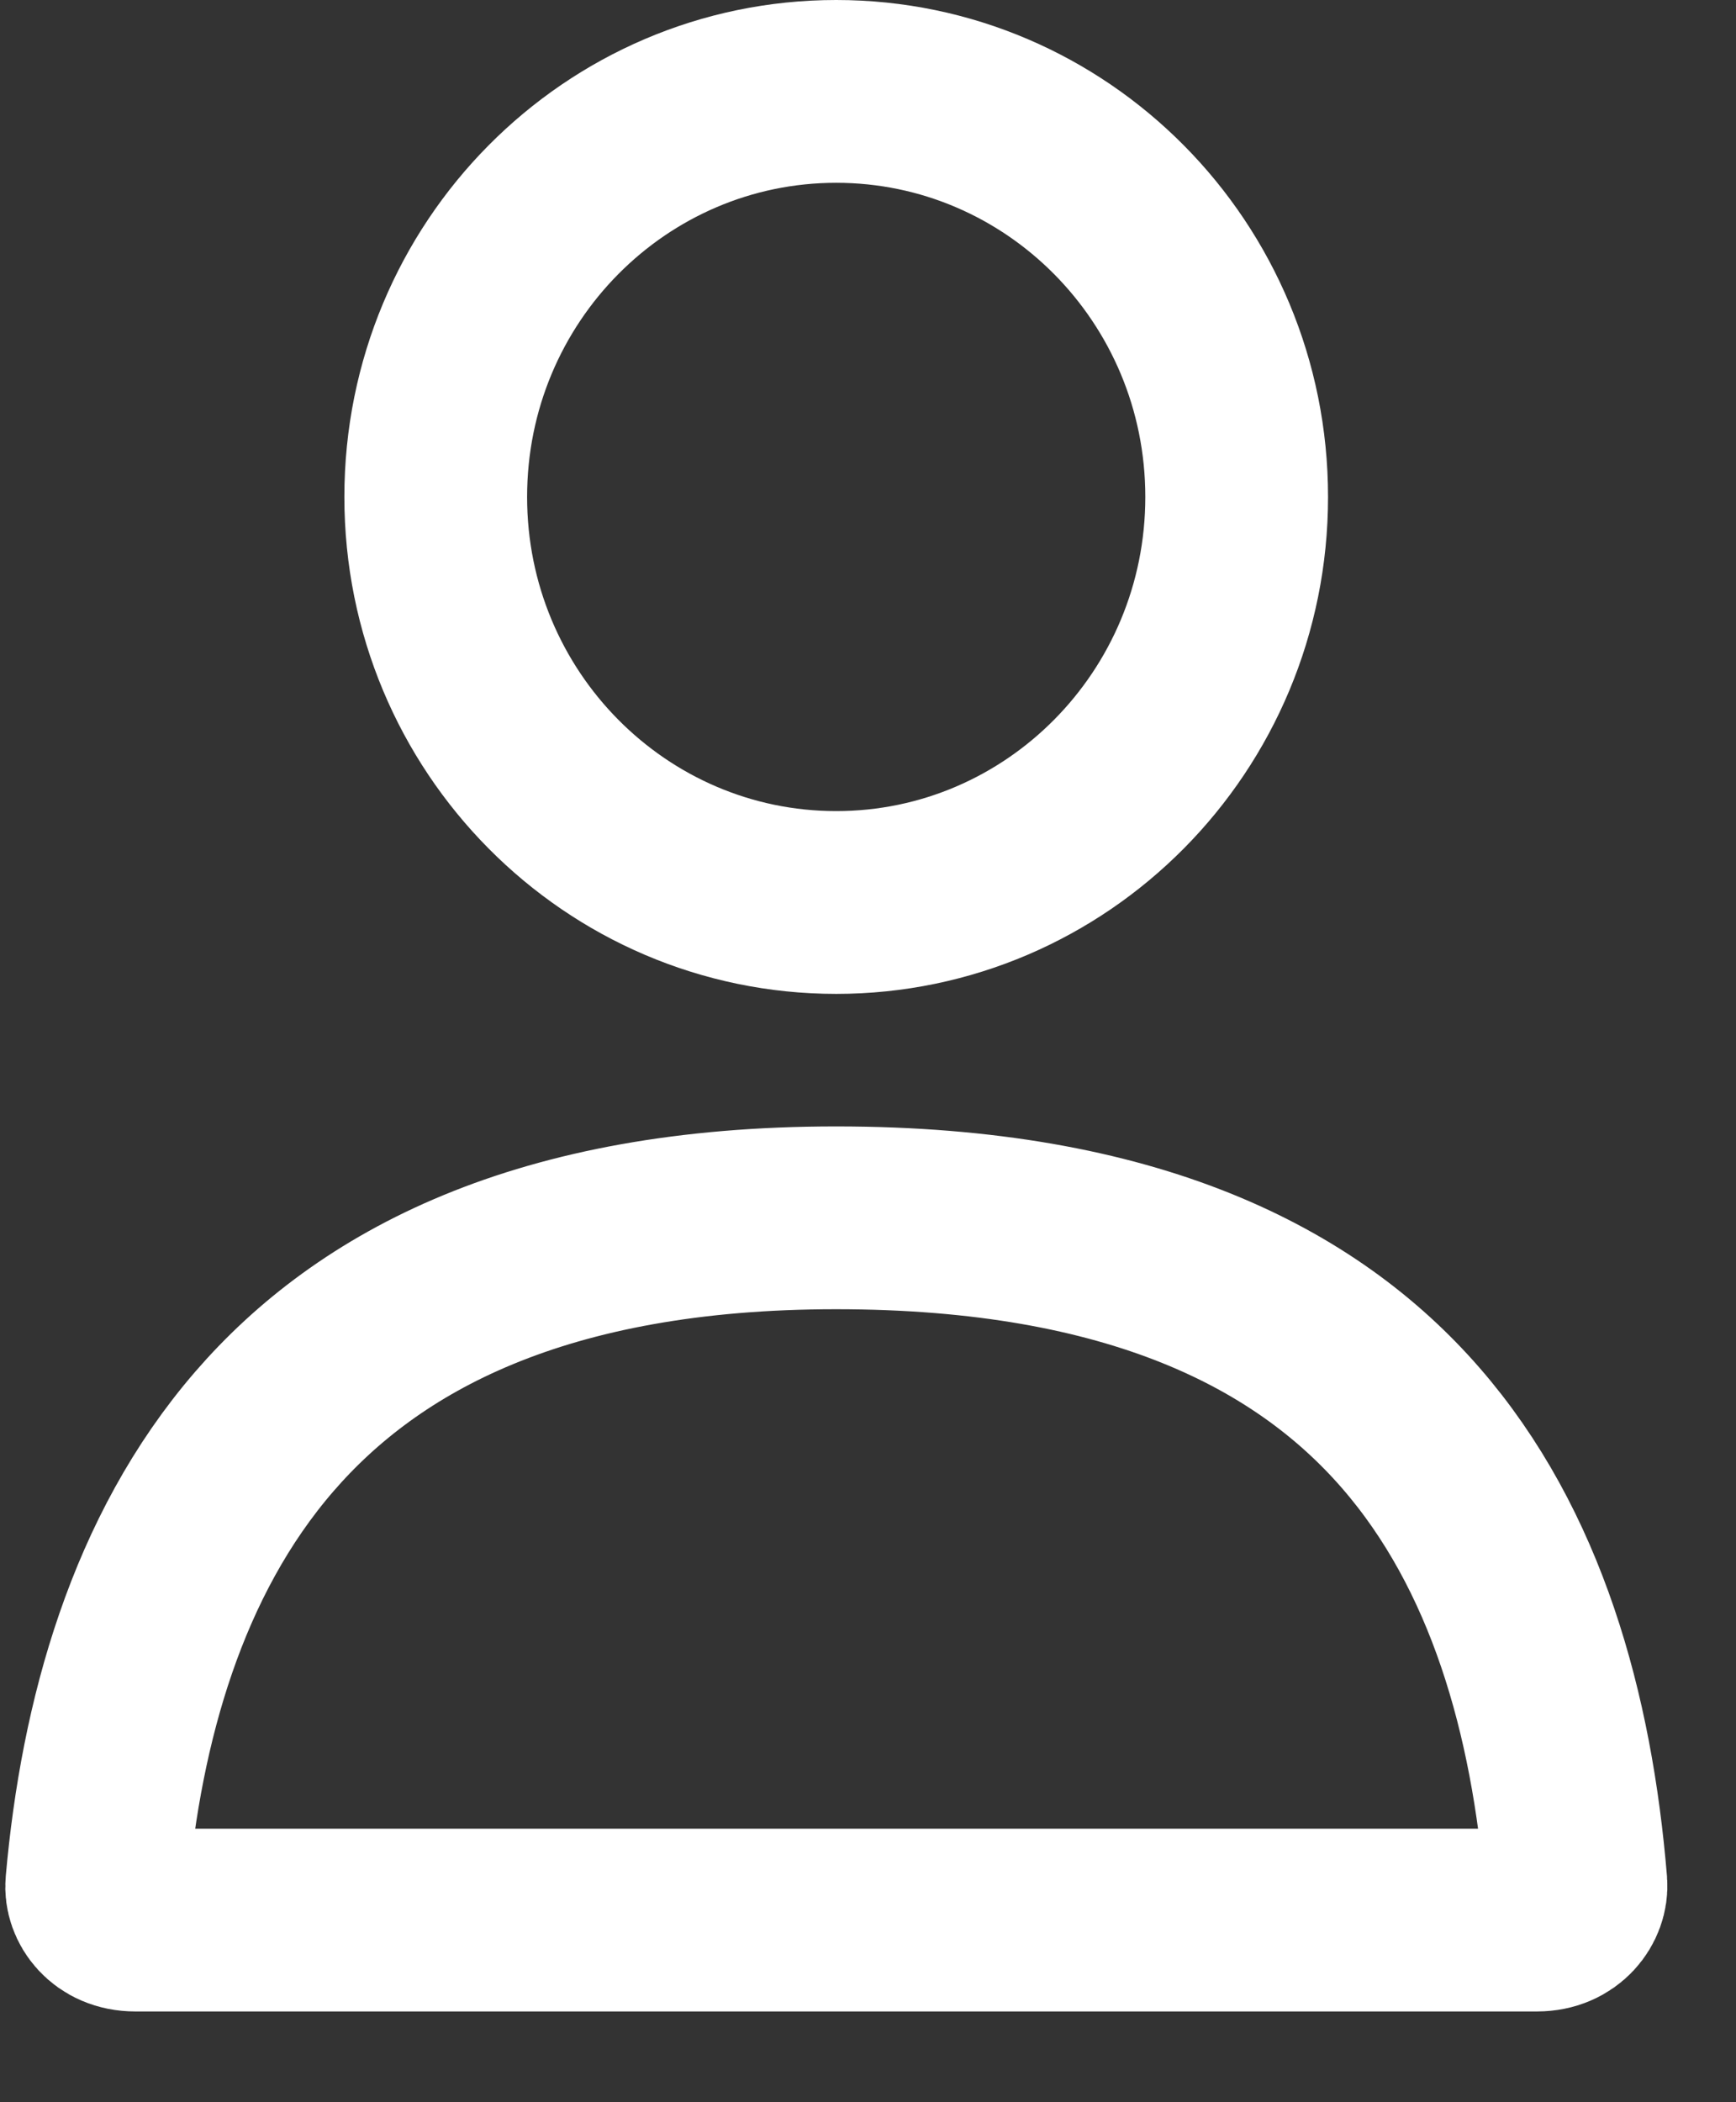
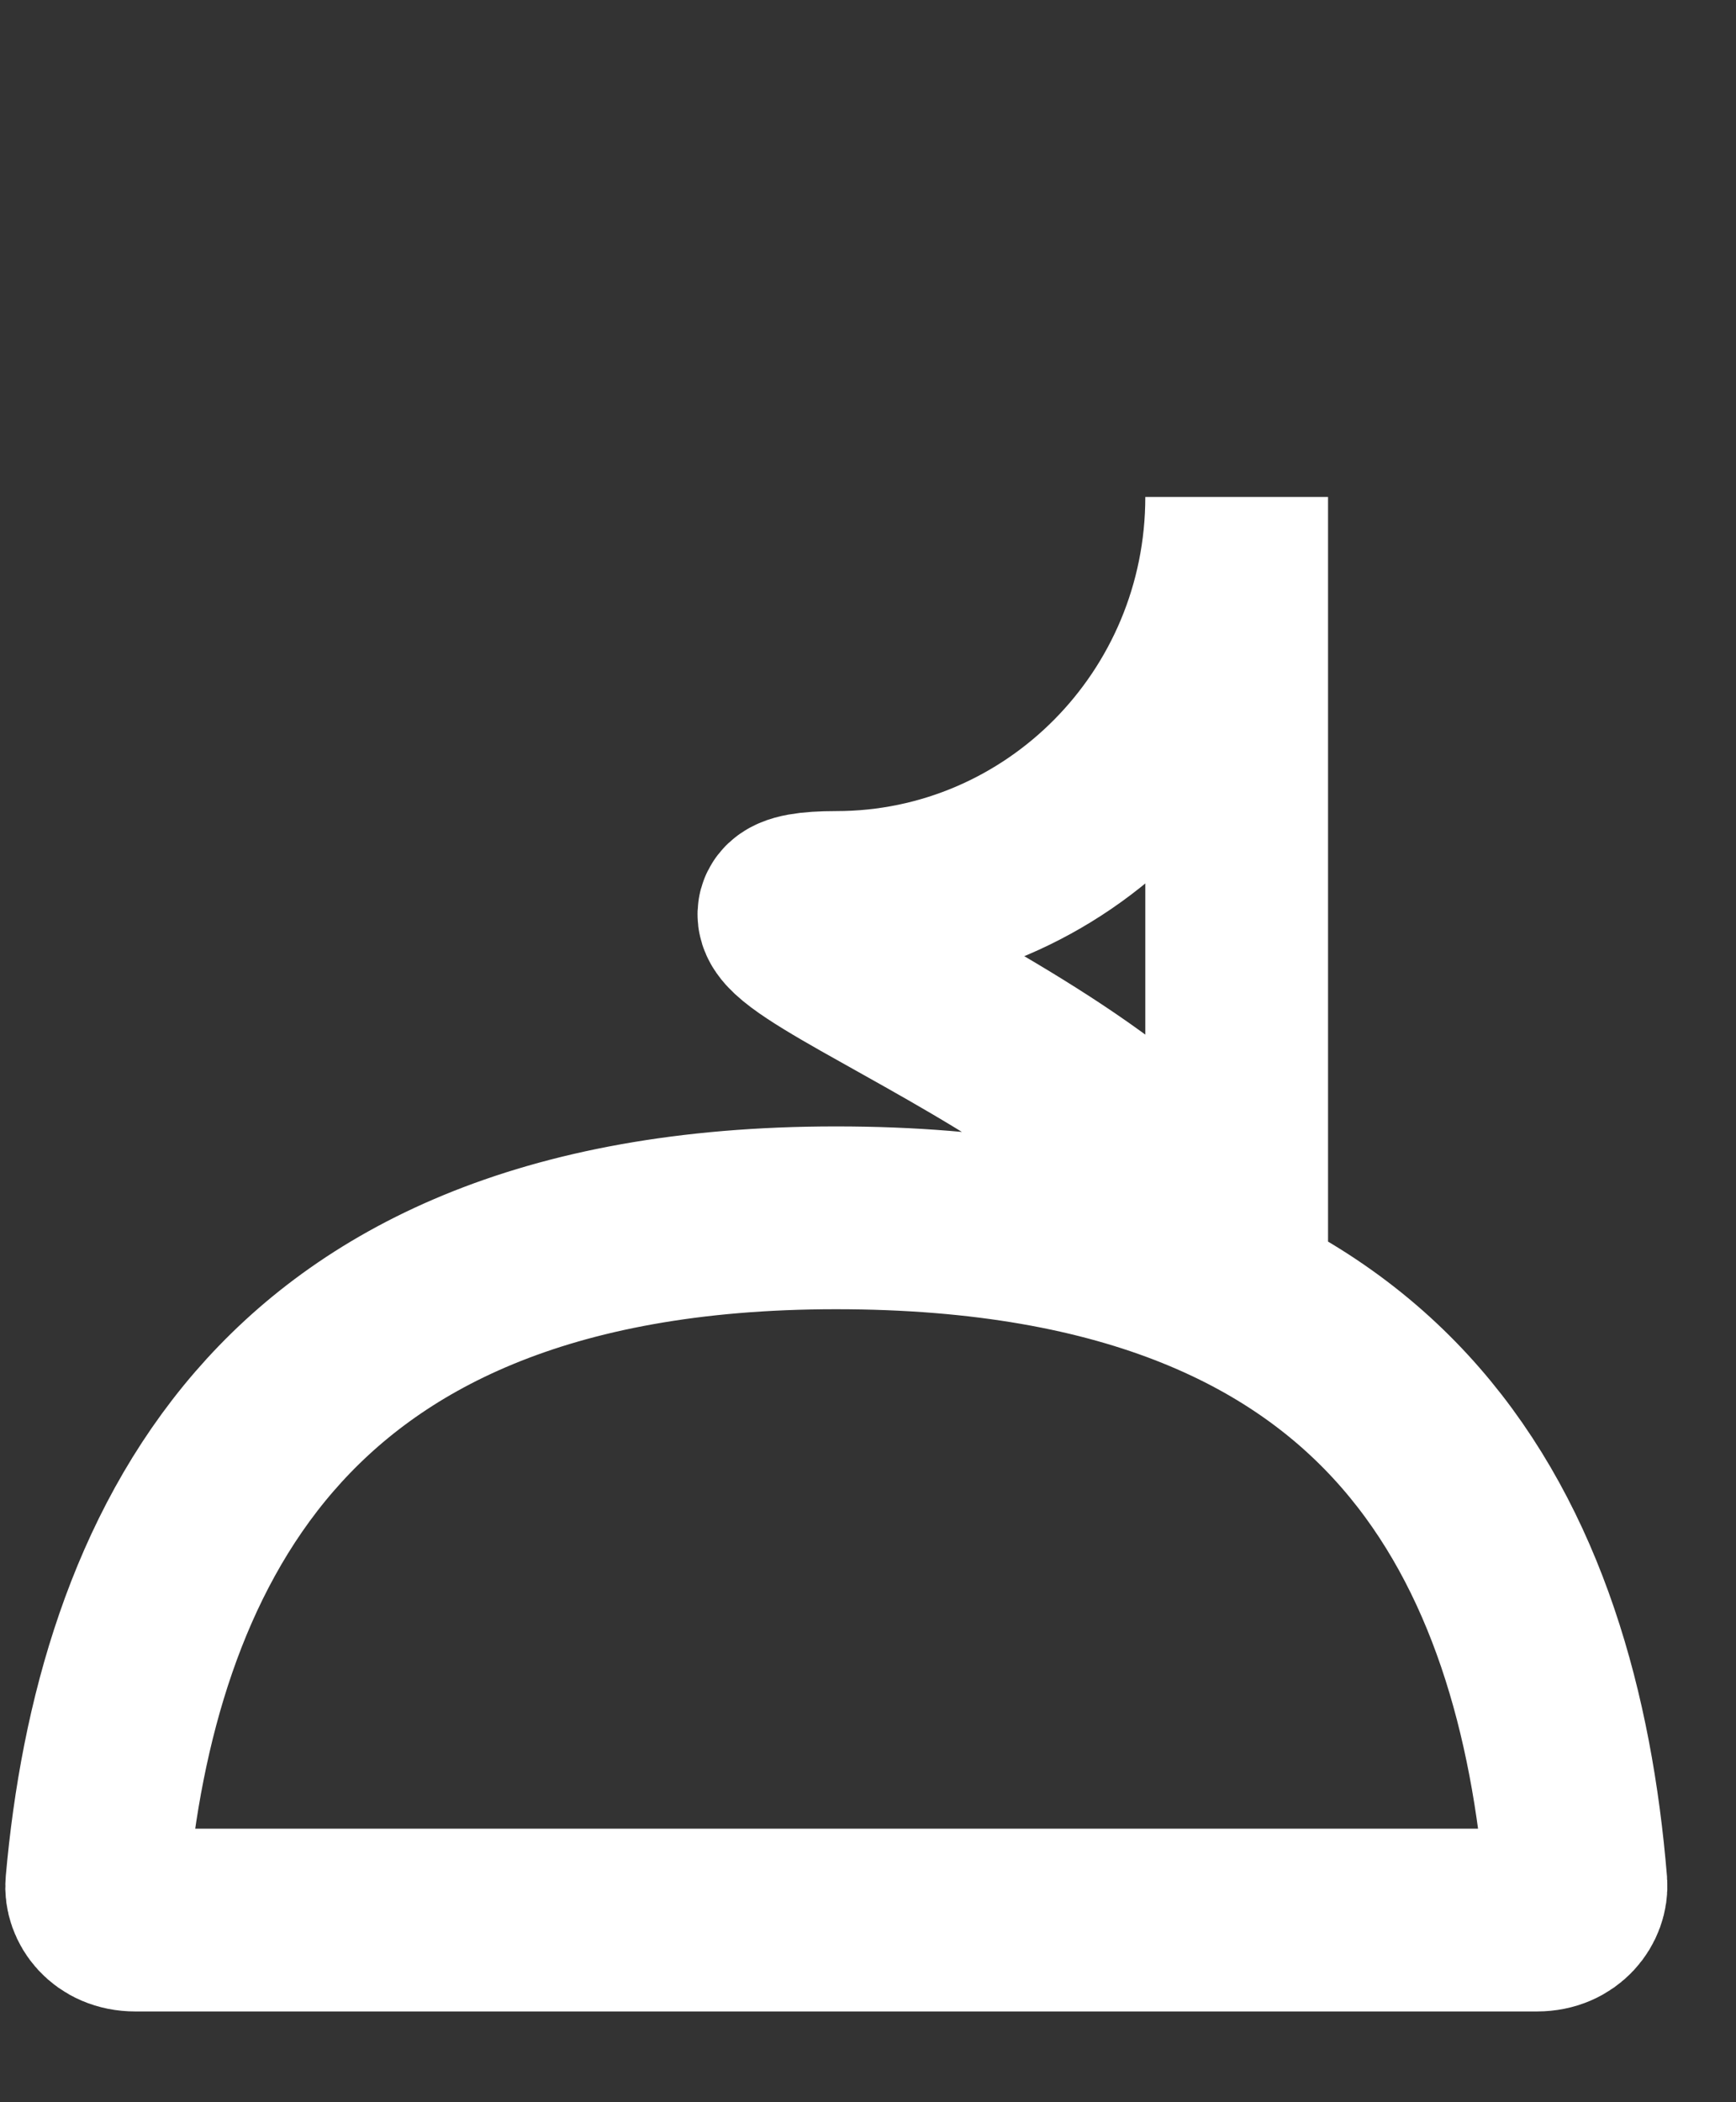
<svg xmlns="http://www.w3.org/2000/svg" width="19" height="23" fill="none">
  <rect width="100%" height="100%" fill="#333333" stroke="none" />
-   <path d="M9.151 13.324c3.261 0 5.152.995 6.284 2.293 1.163 1.333 1.66 3.138 1.813 4.993.014.176-.134.397-.426.397H1.48c-.294 0-.437-.221-.421-.39.158-1.787.662-3.6 1.833-4.954 1.14-1.318 3.028-2.339 6.258-2.339zM13.535 5.437c0 2.46-1.972 4.437-4.383 4.437S4.769 7.897 4.769 5.437 6.74 1 9.152 1s4.383 1.977 4.383 4.437z" stroke="#fff" stroke-width="2" />
+   <path d="M9.151 13.324c3.261 0 5.152.995 6.284 2.293 1.163 1.333 1.66 3.138 1.813 4.993.014.176-.134.397-.426.397H1.48c-.294 0-.437-.221-.421-.39.158-1.787.662-3.6 1.833-4.954 1.14-1.318 3.028-2.339 6.258-2.339zM13.535 5.437c0 2.46-1.972 4.437-4.383 4.437s4.383 1.977 4.383 4.437z" stroke="#fff" stroke-width="2" />
</svg>